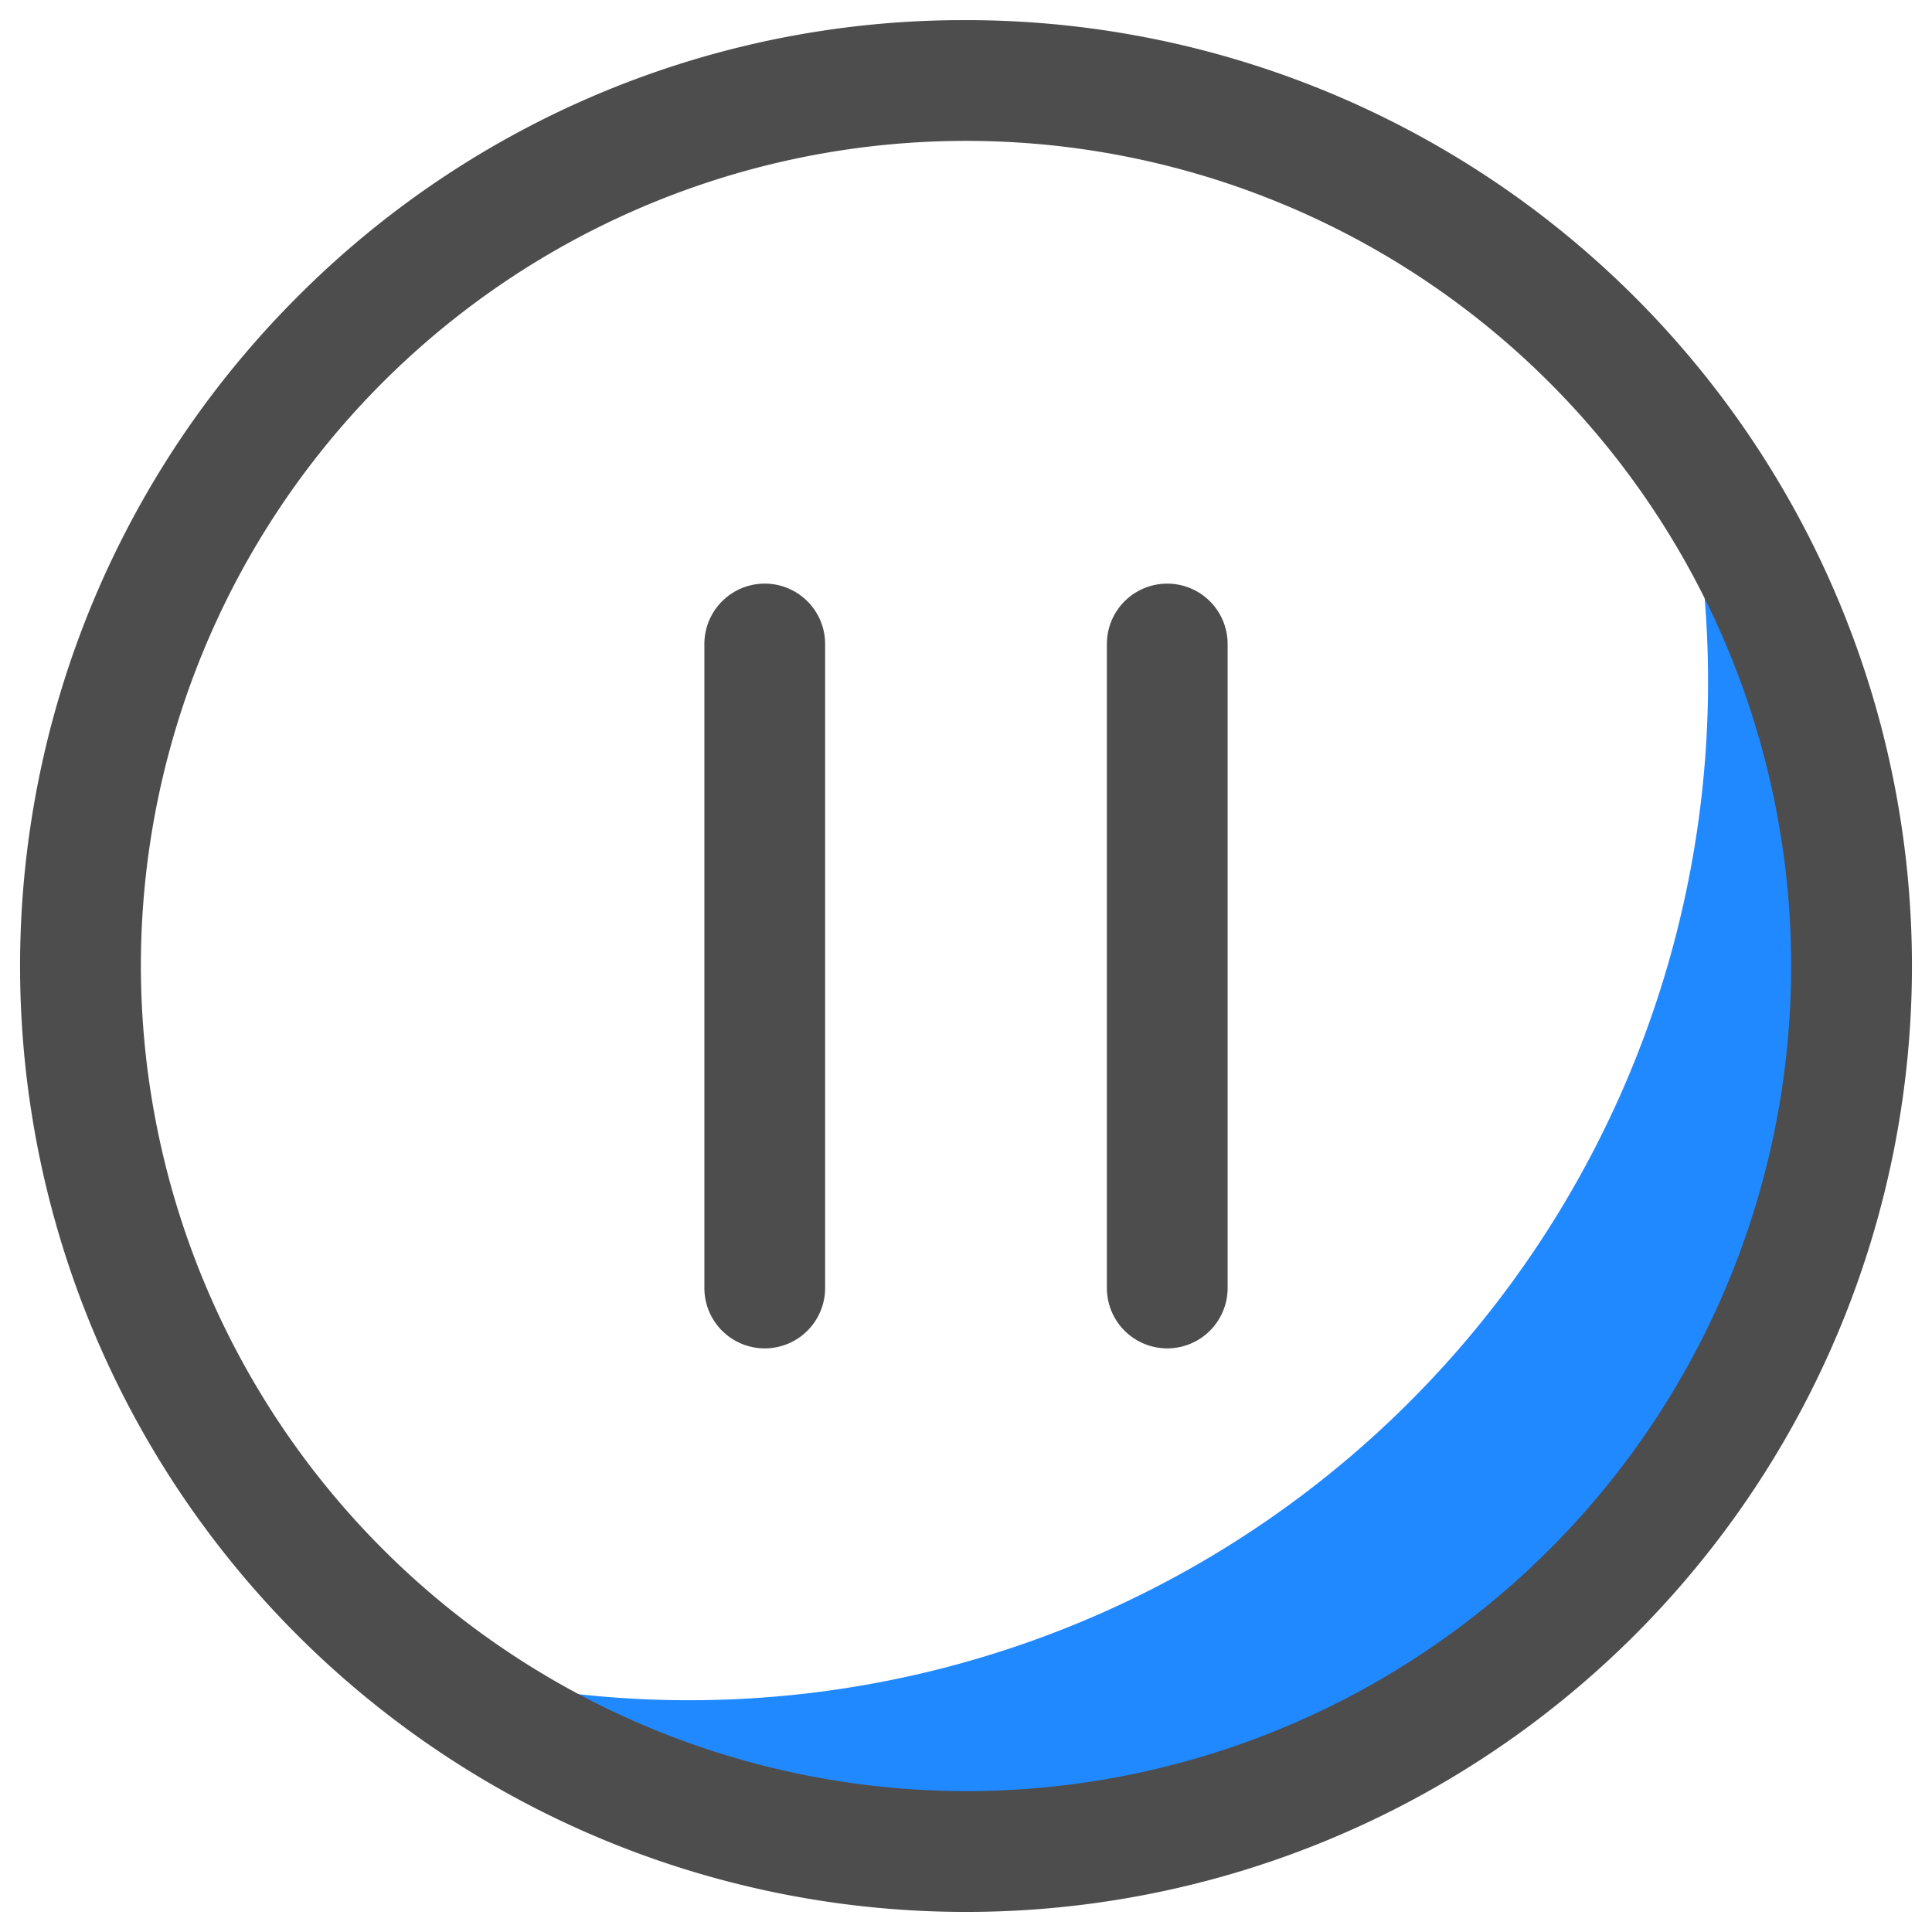
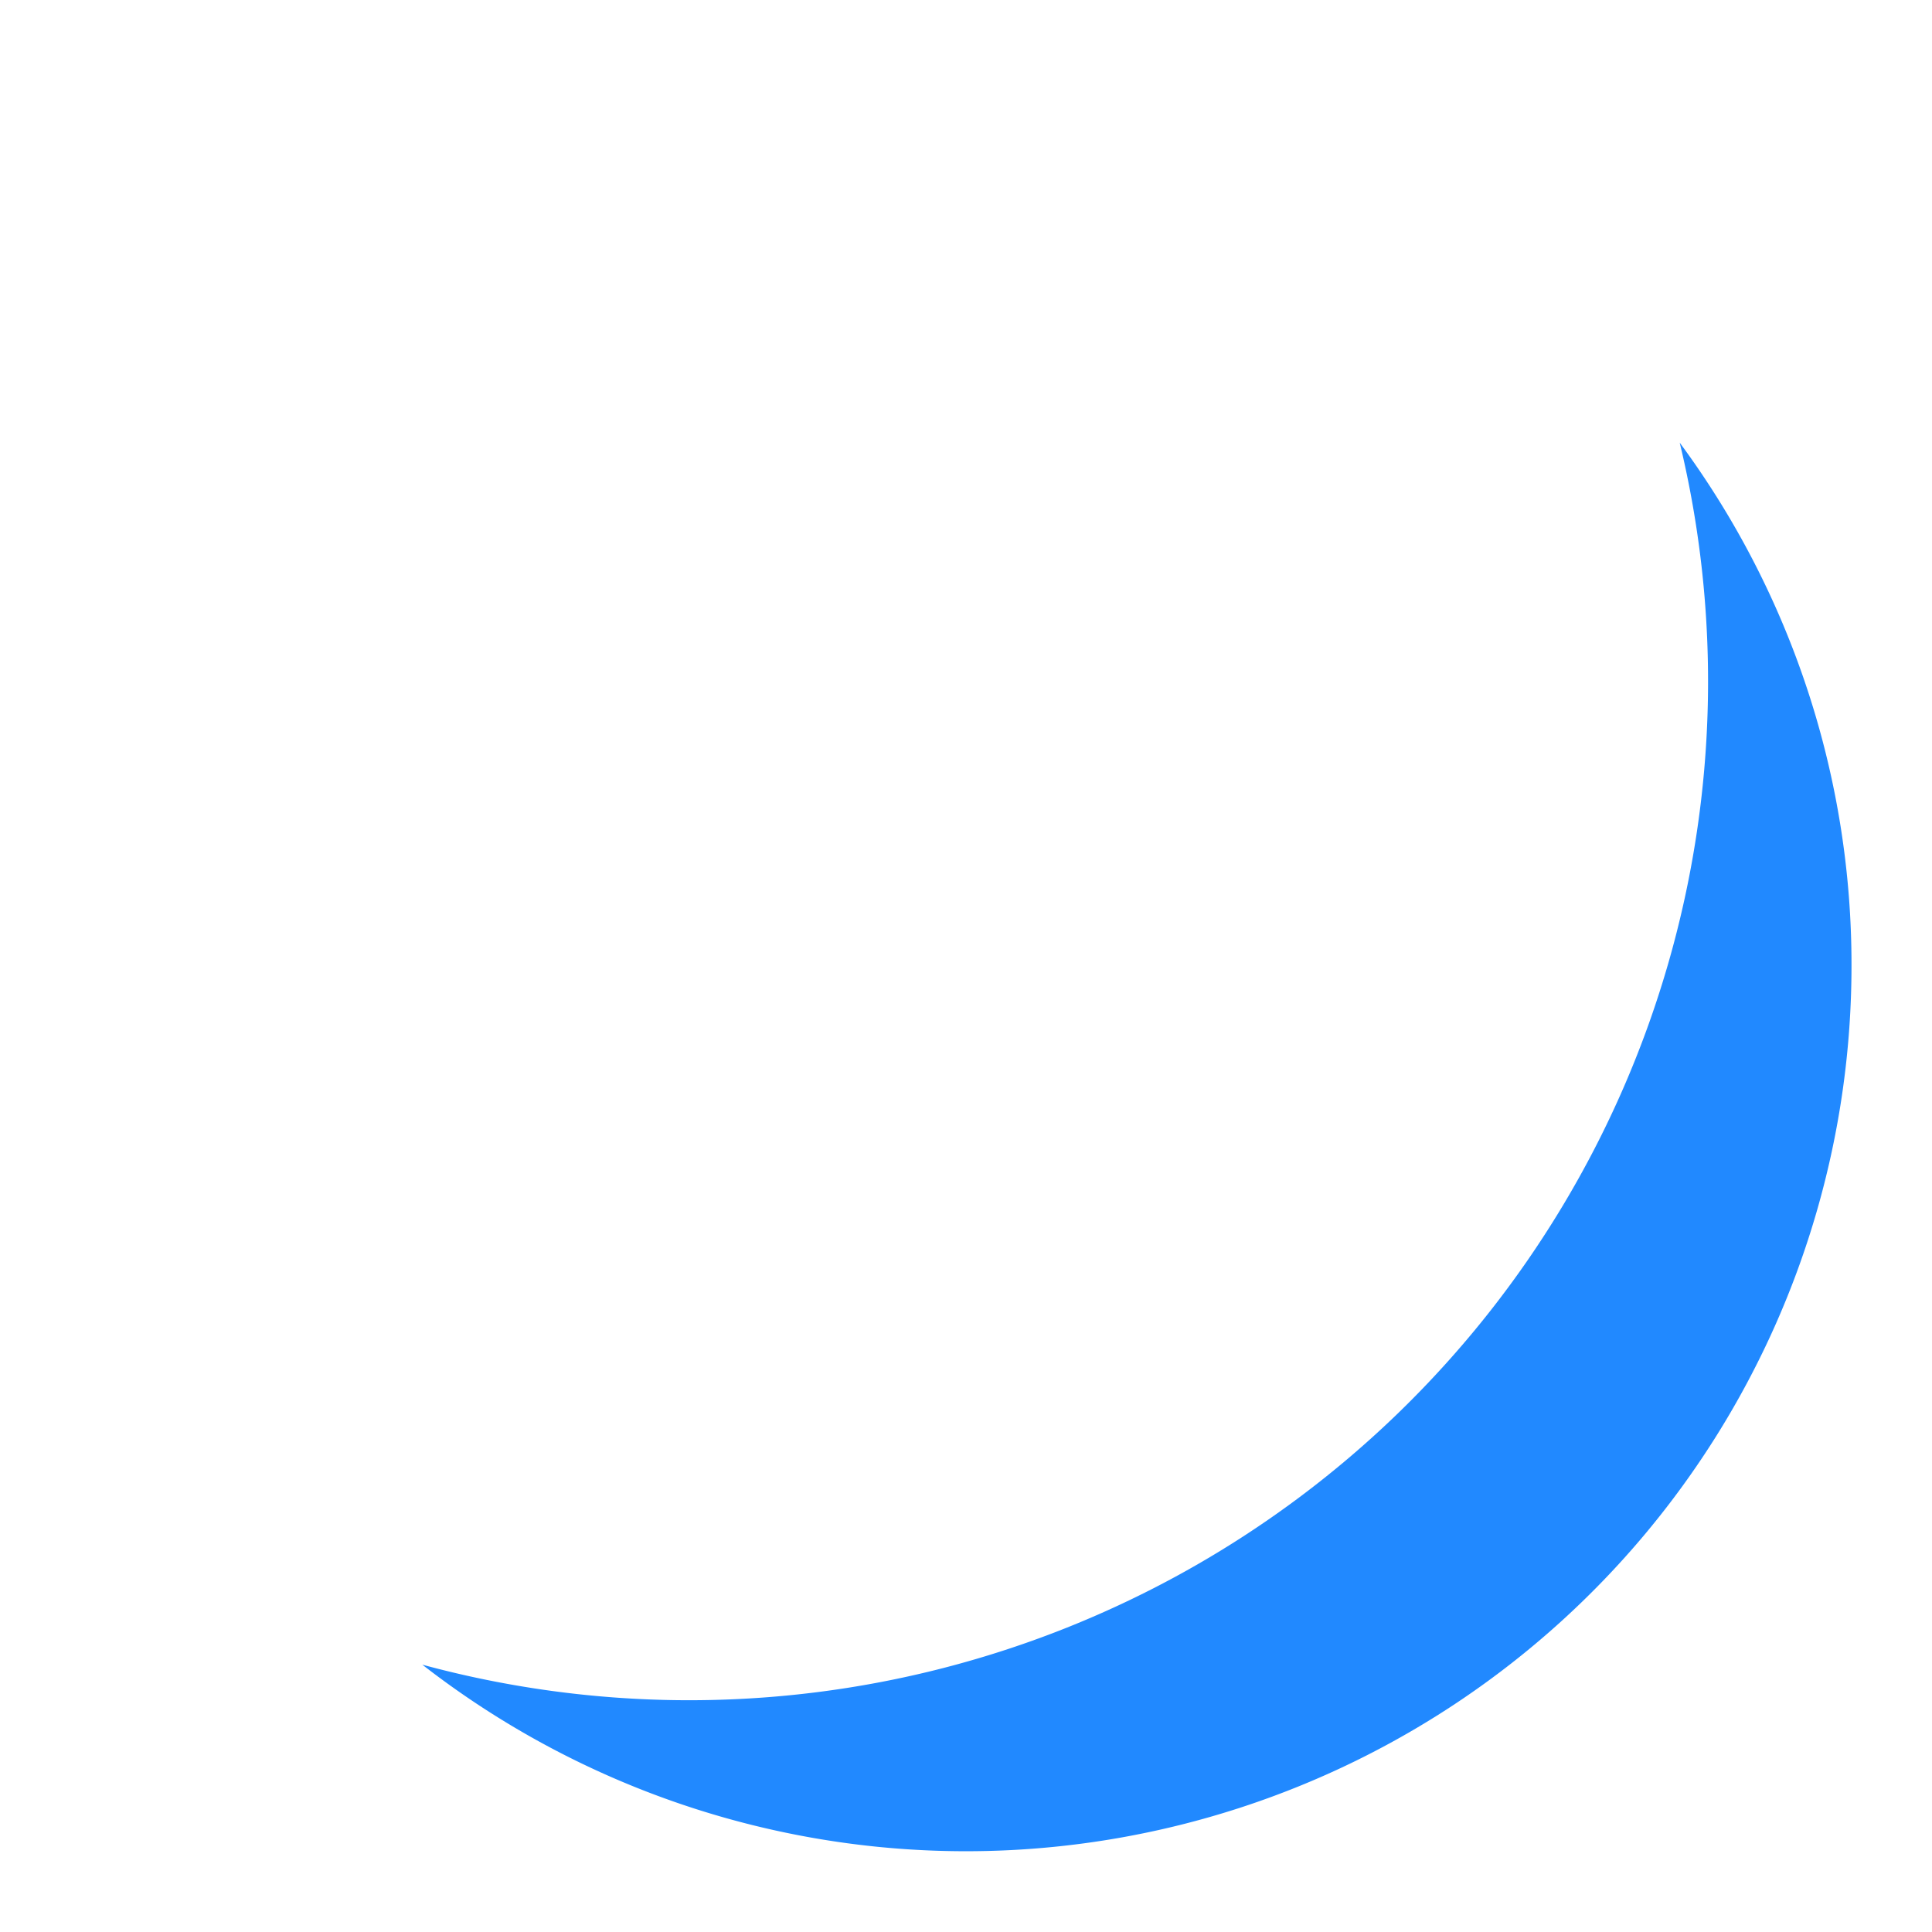
<svg xmlns="http://www.w3.org/2000/svg" t="1640597860896" class="icon" viewBox="0 0 1024 1024" version="1.1" p-id="8892" width="240" height="240">
  <defs>
    <style type="text/css" />
  </defs>
-   <path d="M405.333 714.667a32 32 0 0 1-32-32V341.333a32 32 0 0 1 32-32 32 32 0 0 1 32 32v341.333a32 32 0 0 1-32 32z" fill="#4D4D4D" p-id="8893" />
-   <path d="M618.667 714.667a32 32 0 0 1-32-32V341.333a32 32 0 0 1 32-32 32 32 0 0 1 32 32v341.333a32 32 0 0 1-32 32z" fill="#4D4D4D" p-id="8894" />
  <path d="M981.333 512a469.333 469.333 0 0 1-757.504 370.304 540.032 540.032 0 0 0 666.453-647.68A465.408 465.408 0 0 1 981.333 512z" fill="#2189FF" p-id="8895" />
-   <path d="M512 10.667a501.333 501.333 0 0 1 354.517 855.851A501.333 501.333 0 1 1 157.483 157.483 498.048 498.048 0 0 1 512 10.667z m0 938.667A437.333 437.333 0 1 0 74.667 512 437.845 437.845 0 0 0 512 949.333z" fill="#4D4D4D" p-id="8896" />
</svg>